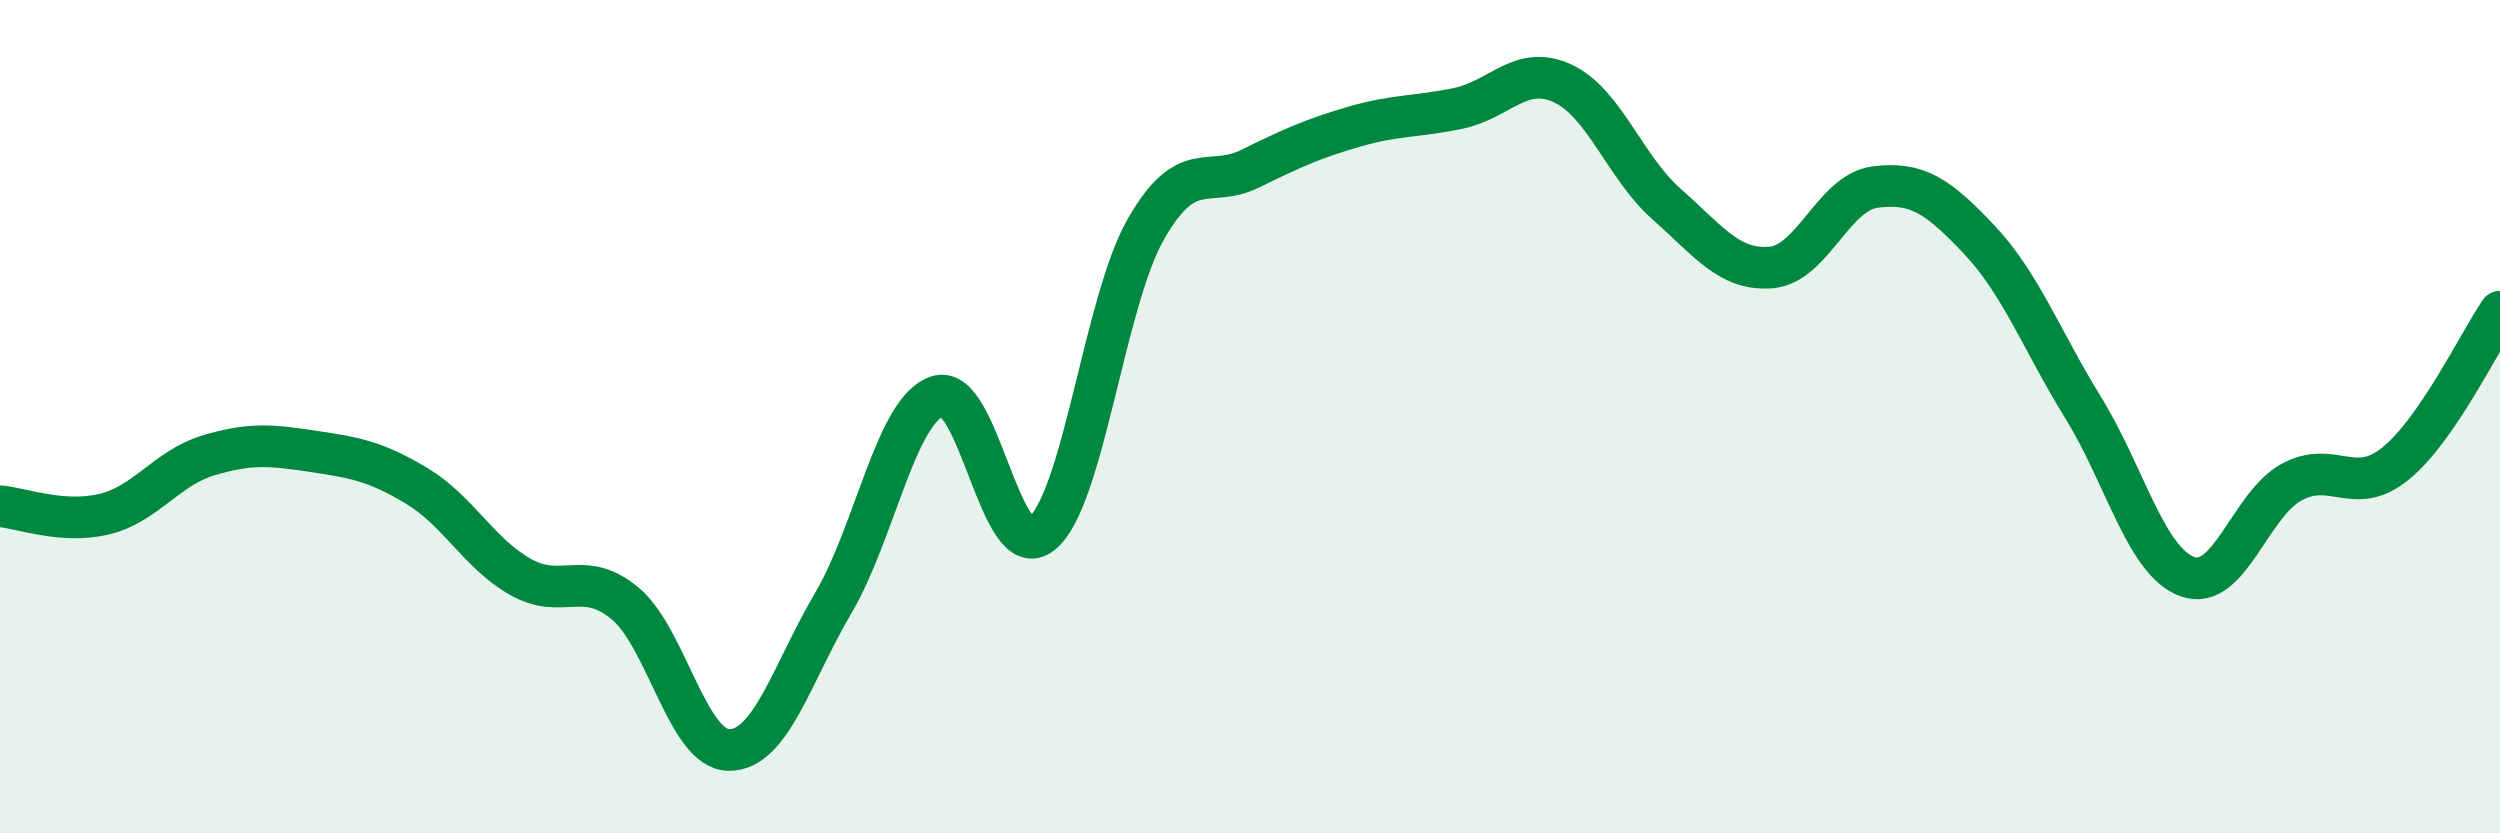
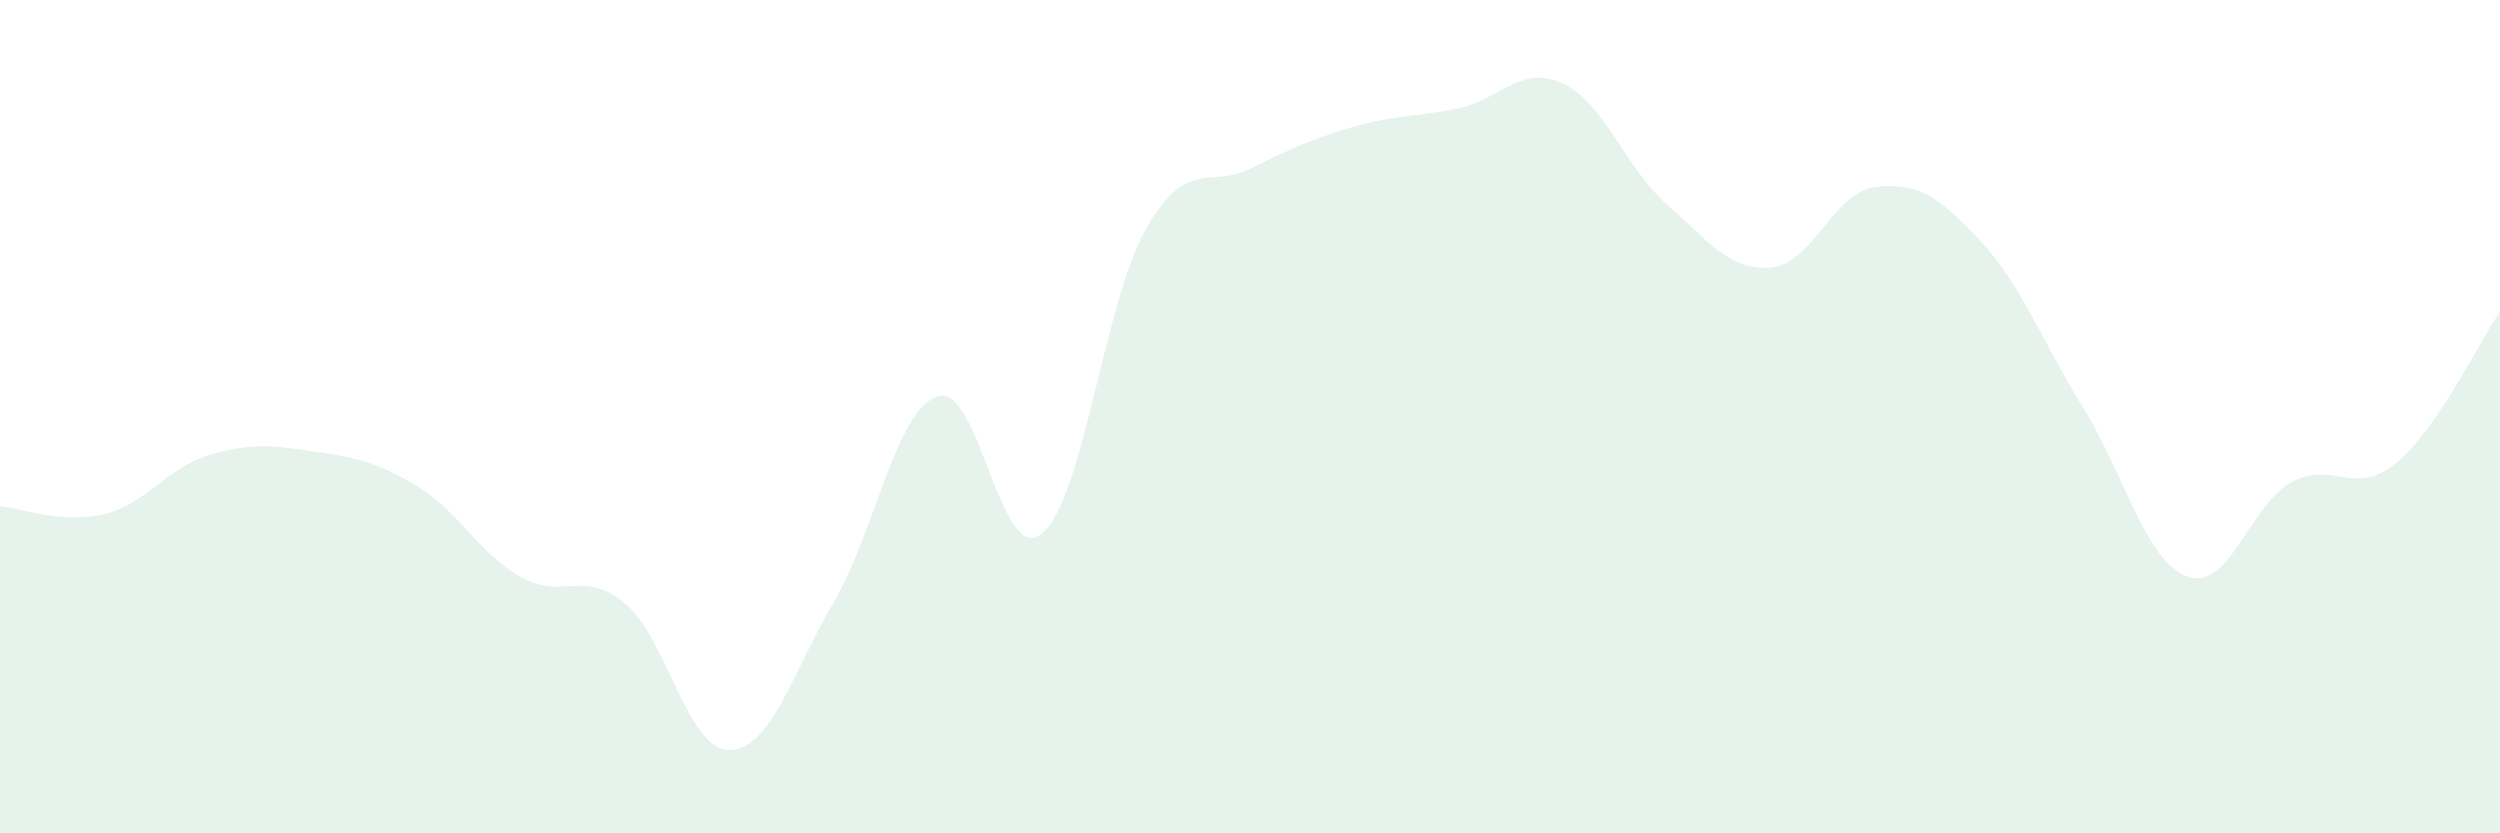
<svg xmlns="http://www.w3.org/2000/svg" width="60" height="20" viewBox="0 0 60 20">
  <path d="M 0,12.15 C 0.5,12.19 1.5,12.58 2.5,12.34 C 3.5,12.1 4,11.23 5,10.93 C 6,10.63 6.5,10.68 7.5,10.83 C 8.5,10.98 9,11.06 10,11.66 C 11,12.26 11.5,13.29 12.5,13.85 C 13.5,14.41 14,13.65 15,14.48 C 16,15.31 16.5,18 17.5,18 C 18.5,18 19,16.17 20,14.47 C 21,12.77 21.5,9.84 22.5,9.51 C 23.5,9.18 24,13.61 25,12.81 C 26,12.01 26.5,7.25 27.5,5.5 C 28.5,3.75 29,4.54 30,4.05 C 31,3.56 31.5,3.33 32.5,3.04 C 33.5,2.75 34,2.81 35,2.6 C 36,2.39 36.5,1.54 37.5,2 C 38.5,2.46 39,4.02 40,4.9 C 41,5.78 41.5,6.5 42.5,6.42 C 43.5,6.34 44,4.62 45,4.49 C 46,4.36 46.5,4.69 47.5,5.75 C 48.5,6.81 49,8.17 50,9.79 C 51,11.41 51.5,13.48 52.5,13.84 C 53.5,14.2 54,12.11 55,11.57 C 56,11.03 56.5,11.94 57.5,11.12 C 58.5,10.3 59.5,8.21 60,7.48L60 20L0 20Z" fill="#008740" opacity="0.1" stroke-linecap="round" stroke-linejoin="round" />
-   <path d="M 0,12.15 C 0.5,12.19 1.5,12.58 2.5,12.34 C 3.5,12.1 4,11.23 5,10.93 C 6,10.63 6.5,10.68 7.5,10.83 C 8.5,10.98 9,11.06 10,11.66 C 11,12.26 11.5,13.29 12.5,13.85 C 13.5,14.41 14,13.65 15,14.48 C 16,15.31 16.5,18 17.5,18 C 18.5,18 19,16.17 20,14.47 C 21,12.77 21.5,9.84 22.5,9.51 C 23.5,9.18 24,13.61 25,12.81 C 26,12.01 26.5,7.25 27.5,5.5 C 28.5,3.75 29,4.54 30,4.05 C 31,3.56 31.5,3.33 32.5,3.04 C 33.5,2.75 34,2.81 35,2.6 C 36,2.39 36.5,1.54 37.5,2 C 38.5,2.46 39,4.02 40,4.9 C 41,5.78 41.5,6.5 42.5,6.42 C 43.5,6.34 44,4.62 45,4.49 C 46,4.36 46.5,4.69 47.5,5.75 C 48.5,6.81 49,8.17 50,9.79 C 51,11.41 51.5,13.48 52.5,13.84 C 53.5,14.2 54,12.11 55,11.57 C 56,11.03 56.5,11.94 57.5,11.12 C 58.5,10.3 59.5,8.21 60,7.48" stroke="#008740" stroke-width="1" fill="none" stroke-linecap="round" stroke-linejoin="round" />
</svg>